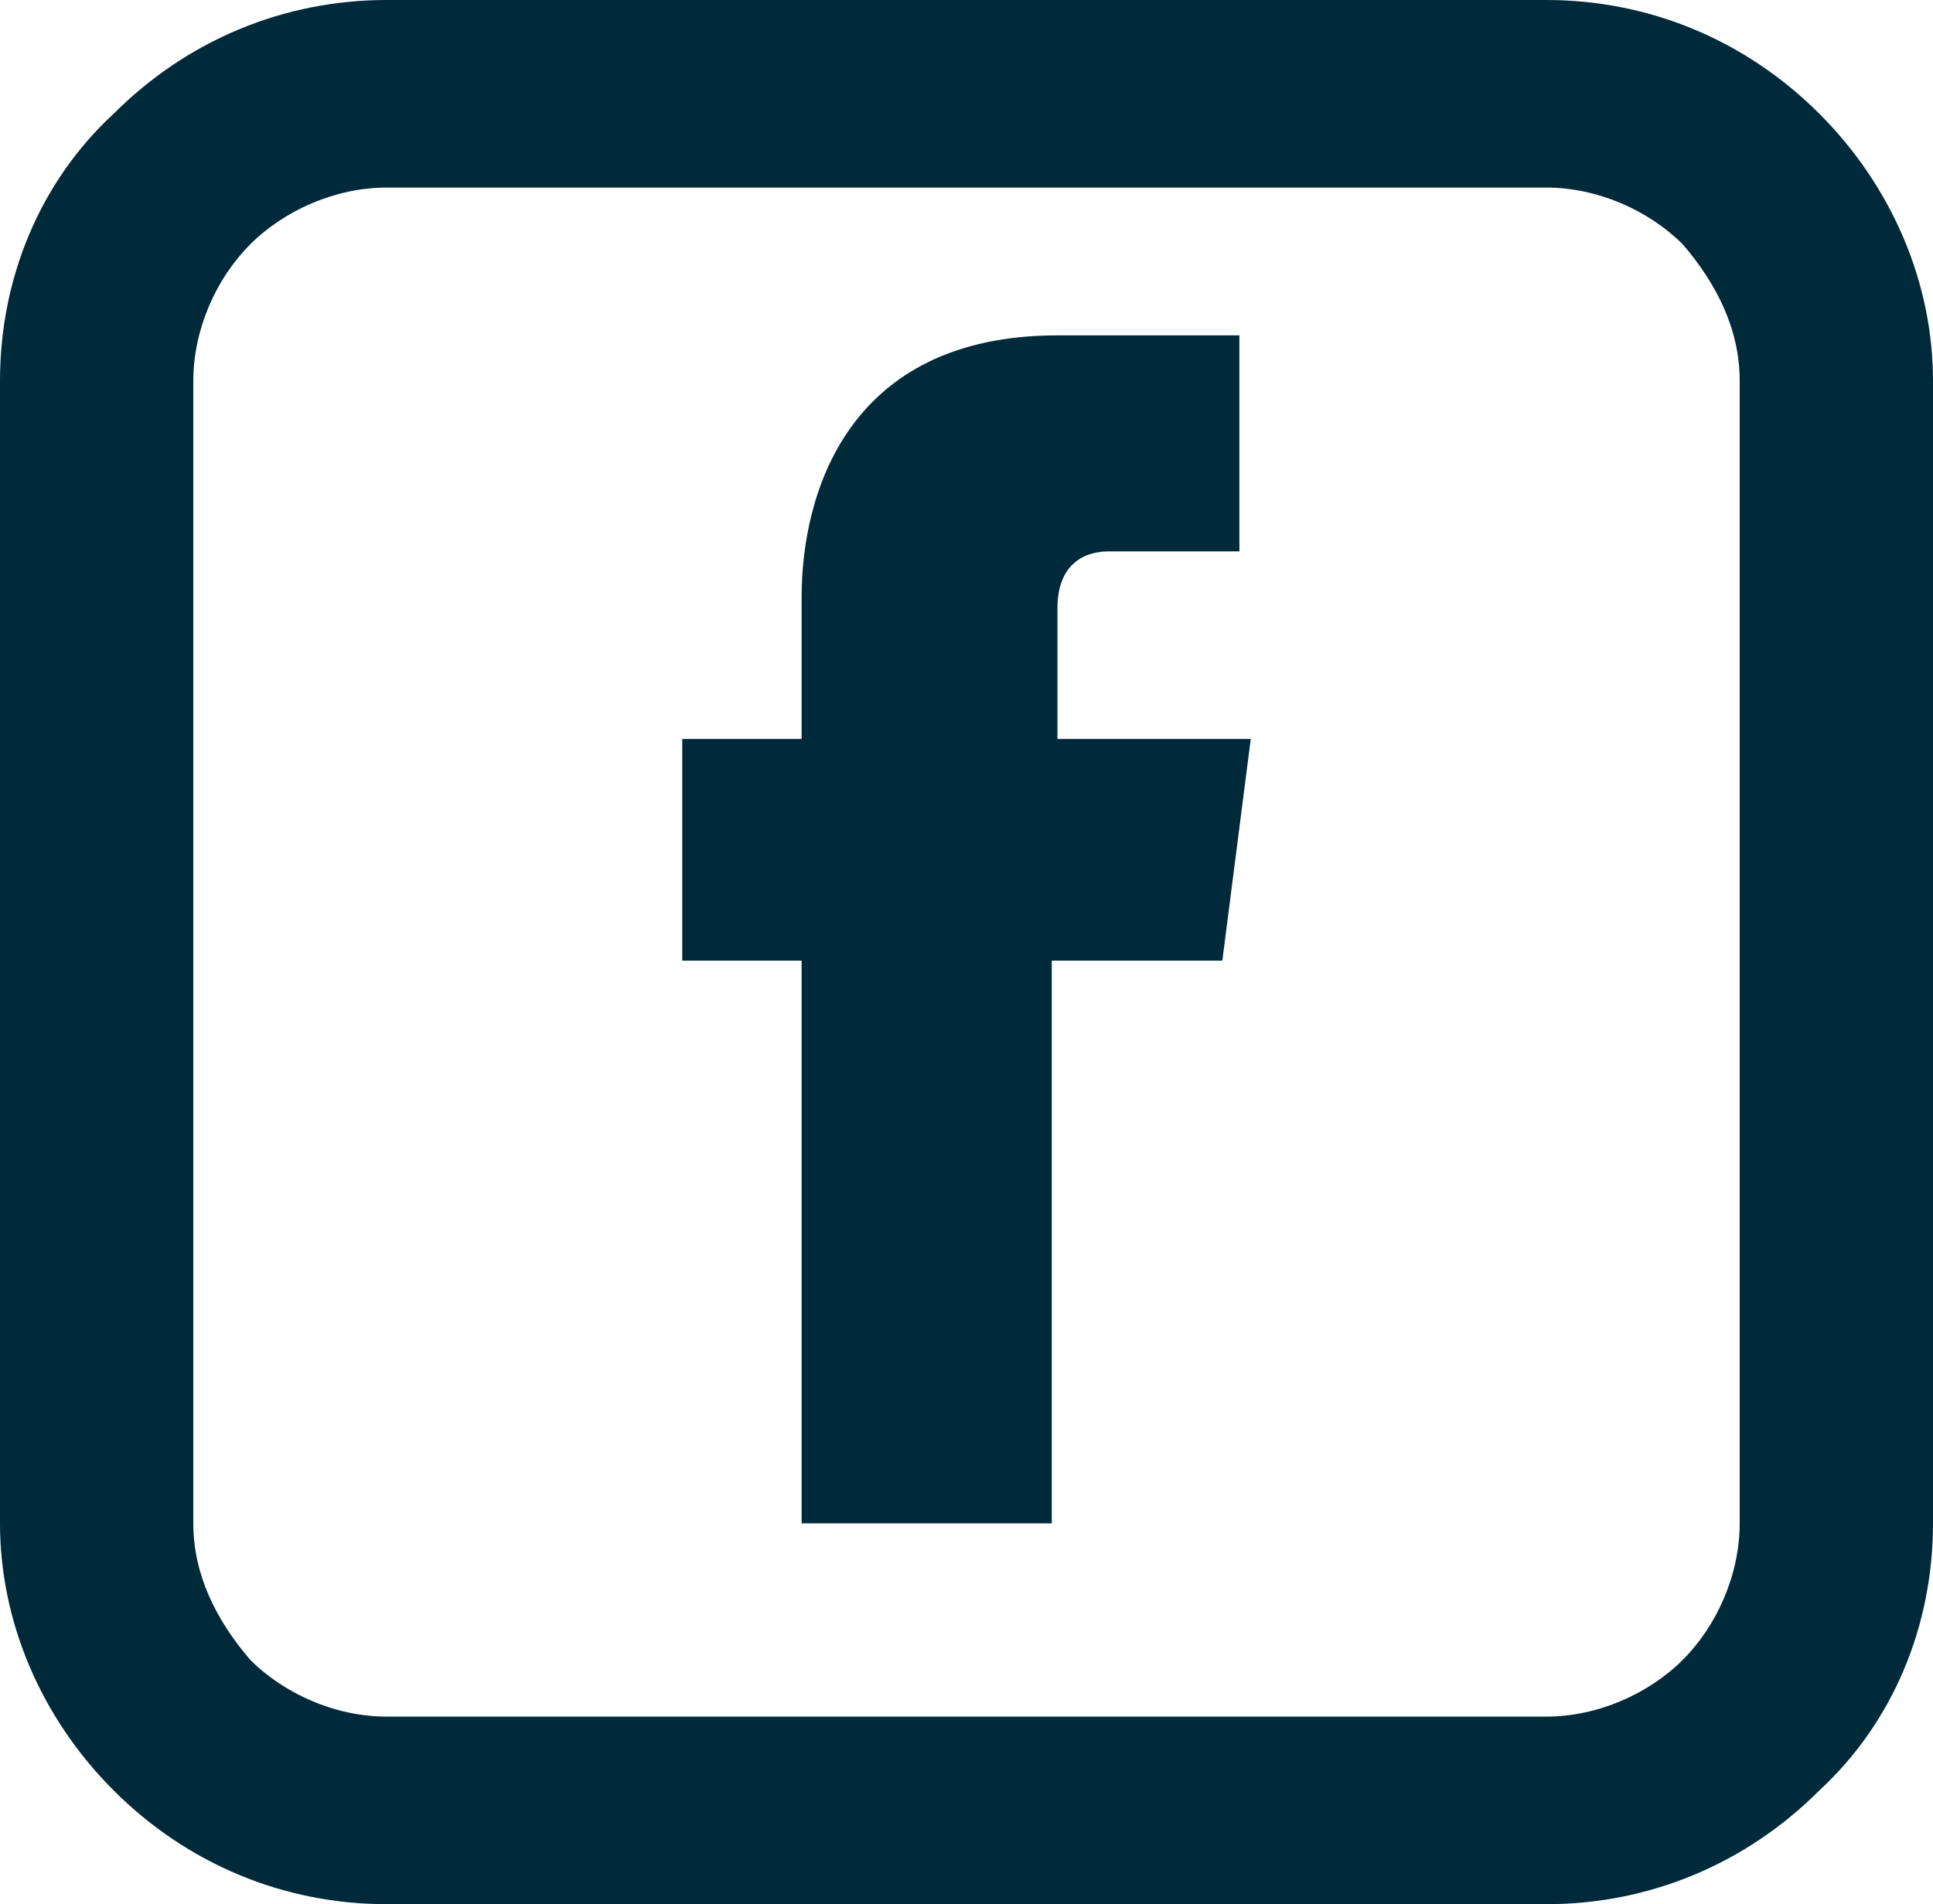
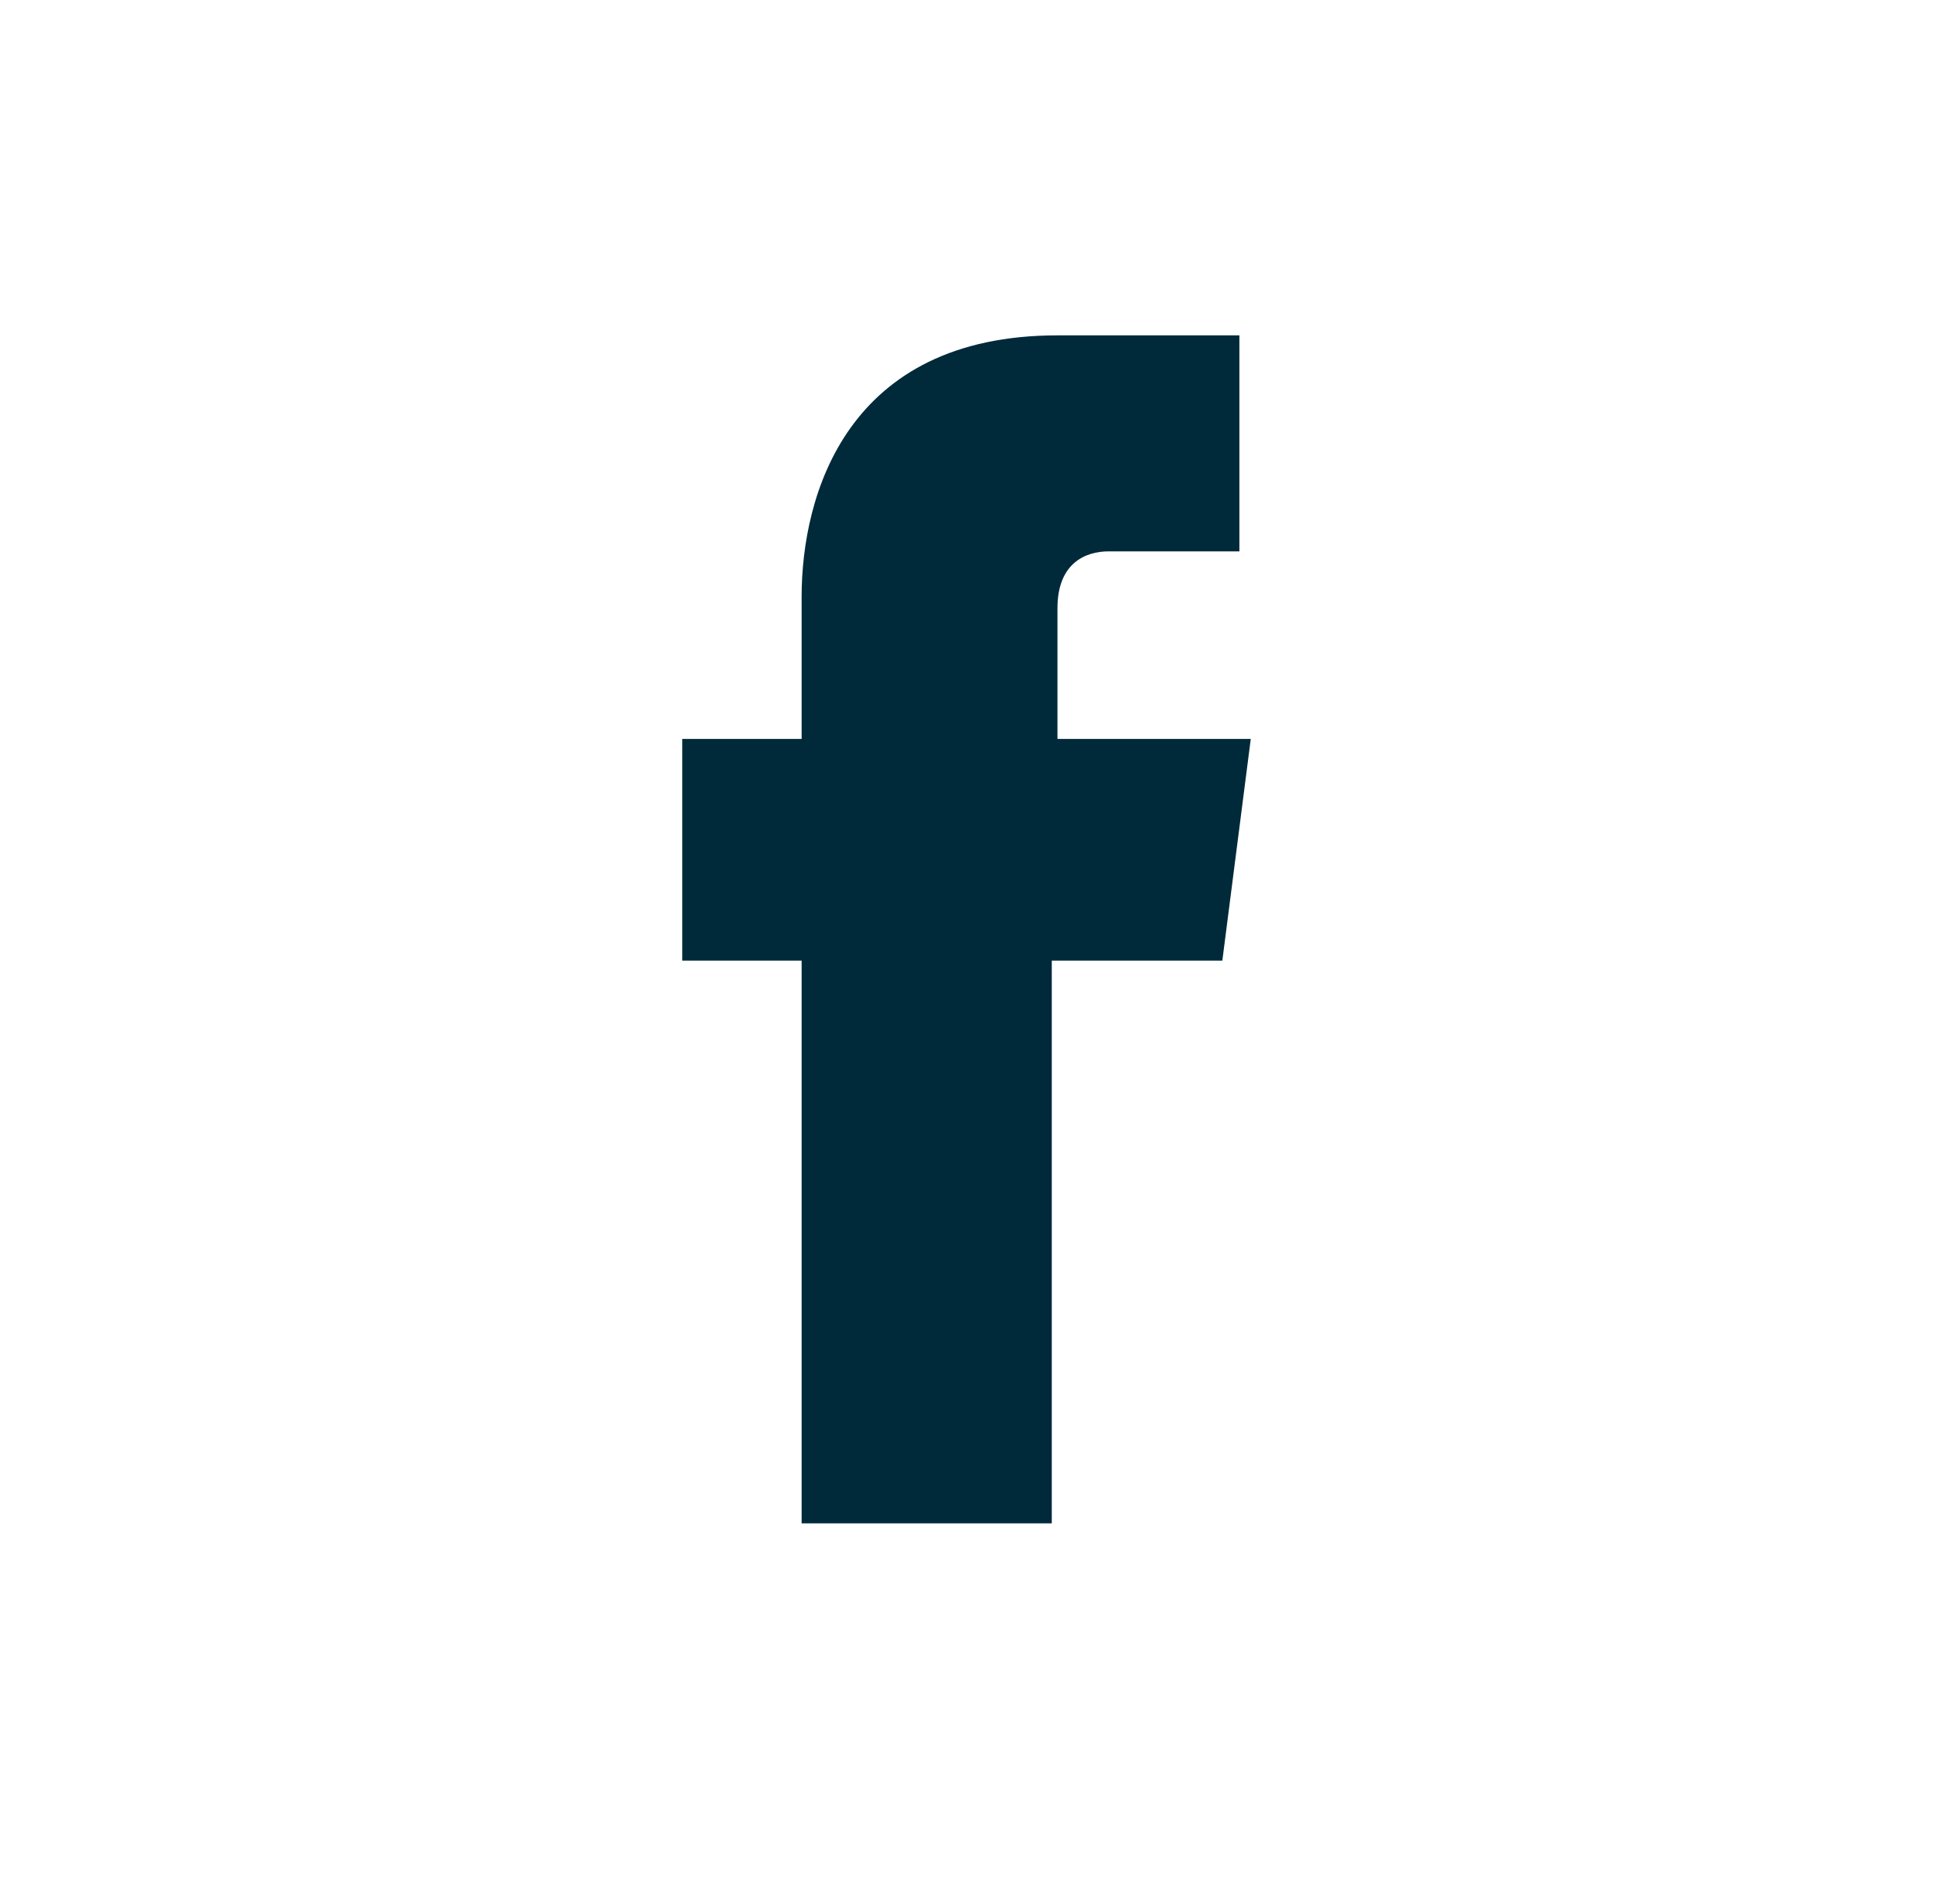
<svg xmlns="http://www.w3.org/2000/svg" version="1.1" id="Calque_1" x="0px" y="0px" viewBox="0 0 34 33.5" style="enable-background:new 0 0 34 33.5;" xml:space="preserve">
  <style type="text/css">
	.st0{fill:#002A3A;}
</style>
-   <path class="st0" d="M6.8,3.3c-0.9,0-1.8,0.4-2.4,1c-0.6,0.6-1,1.5-1,2.4v20.1c0,0.9,0.4,1.7,1,2.4c0.6,0.6,1.5,1,2.4,1h20.4  c0.9,0,1.8-0.4,2.4-1c0.6-0.6,1-1.5,1-2.4V6.7c0-0.9-0.4-1.7-1-2.4c-0.6-0.6-1.5-1-2.4-1H6.8z M6.8,0h20.4C29,0,30.7,0.7,32,2  c1.3,1.3,2,3,2,4.7v20.1c0,1.8-0.7,3.5-2,4.7c-1.3,1.3-3,2-4.8,2H6.8c-1.8,0-3.5-0.7-4.8-2c-1.3-1.3-2-3-2-4.7V6.7  C0,4.9,0.7,3.2,2,2C3.3,0.7,5,0,6.8,0z" />
  <path class="st0" d="M21.5,16.9h-3v9.9h-4.4v-9.9H12V13h2.1v-2.5c0-1.8,0.8-4.6,4.5-4.6h3.2v3.8h-2.3c-0.4,0-0.9,0.2-0.9,1V13h3.4  L21.5,16.9z" />
</svg>